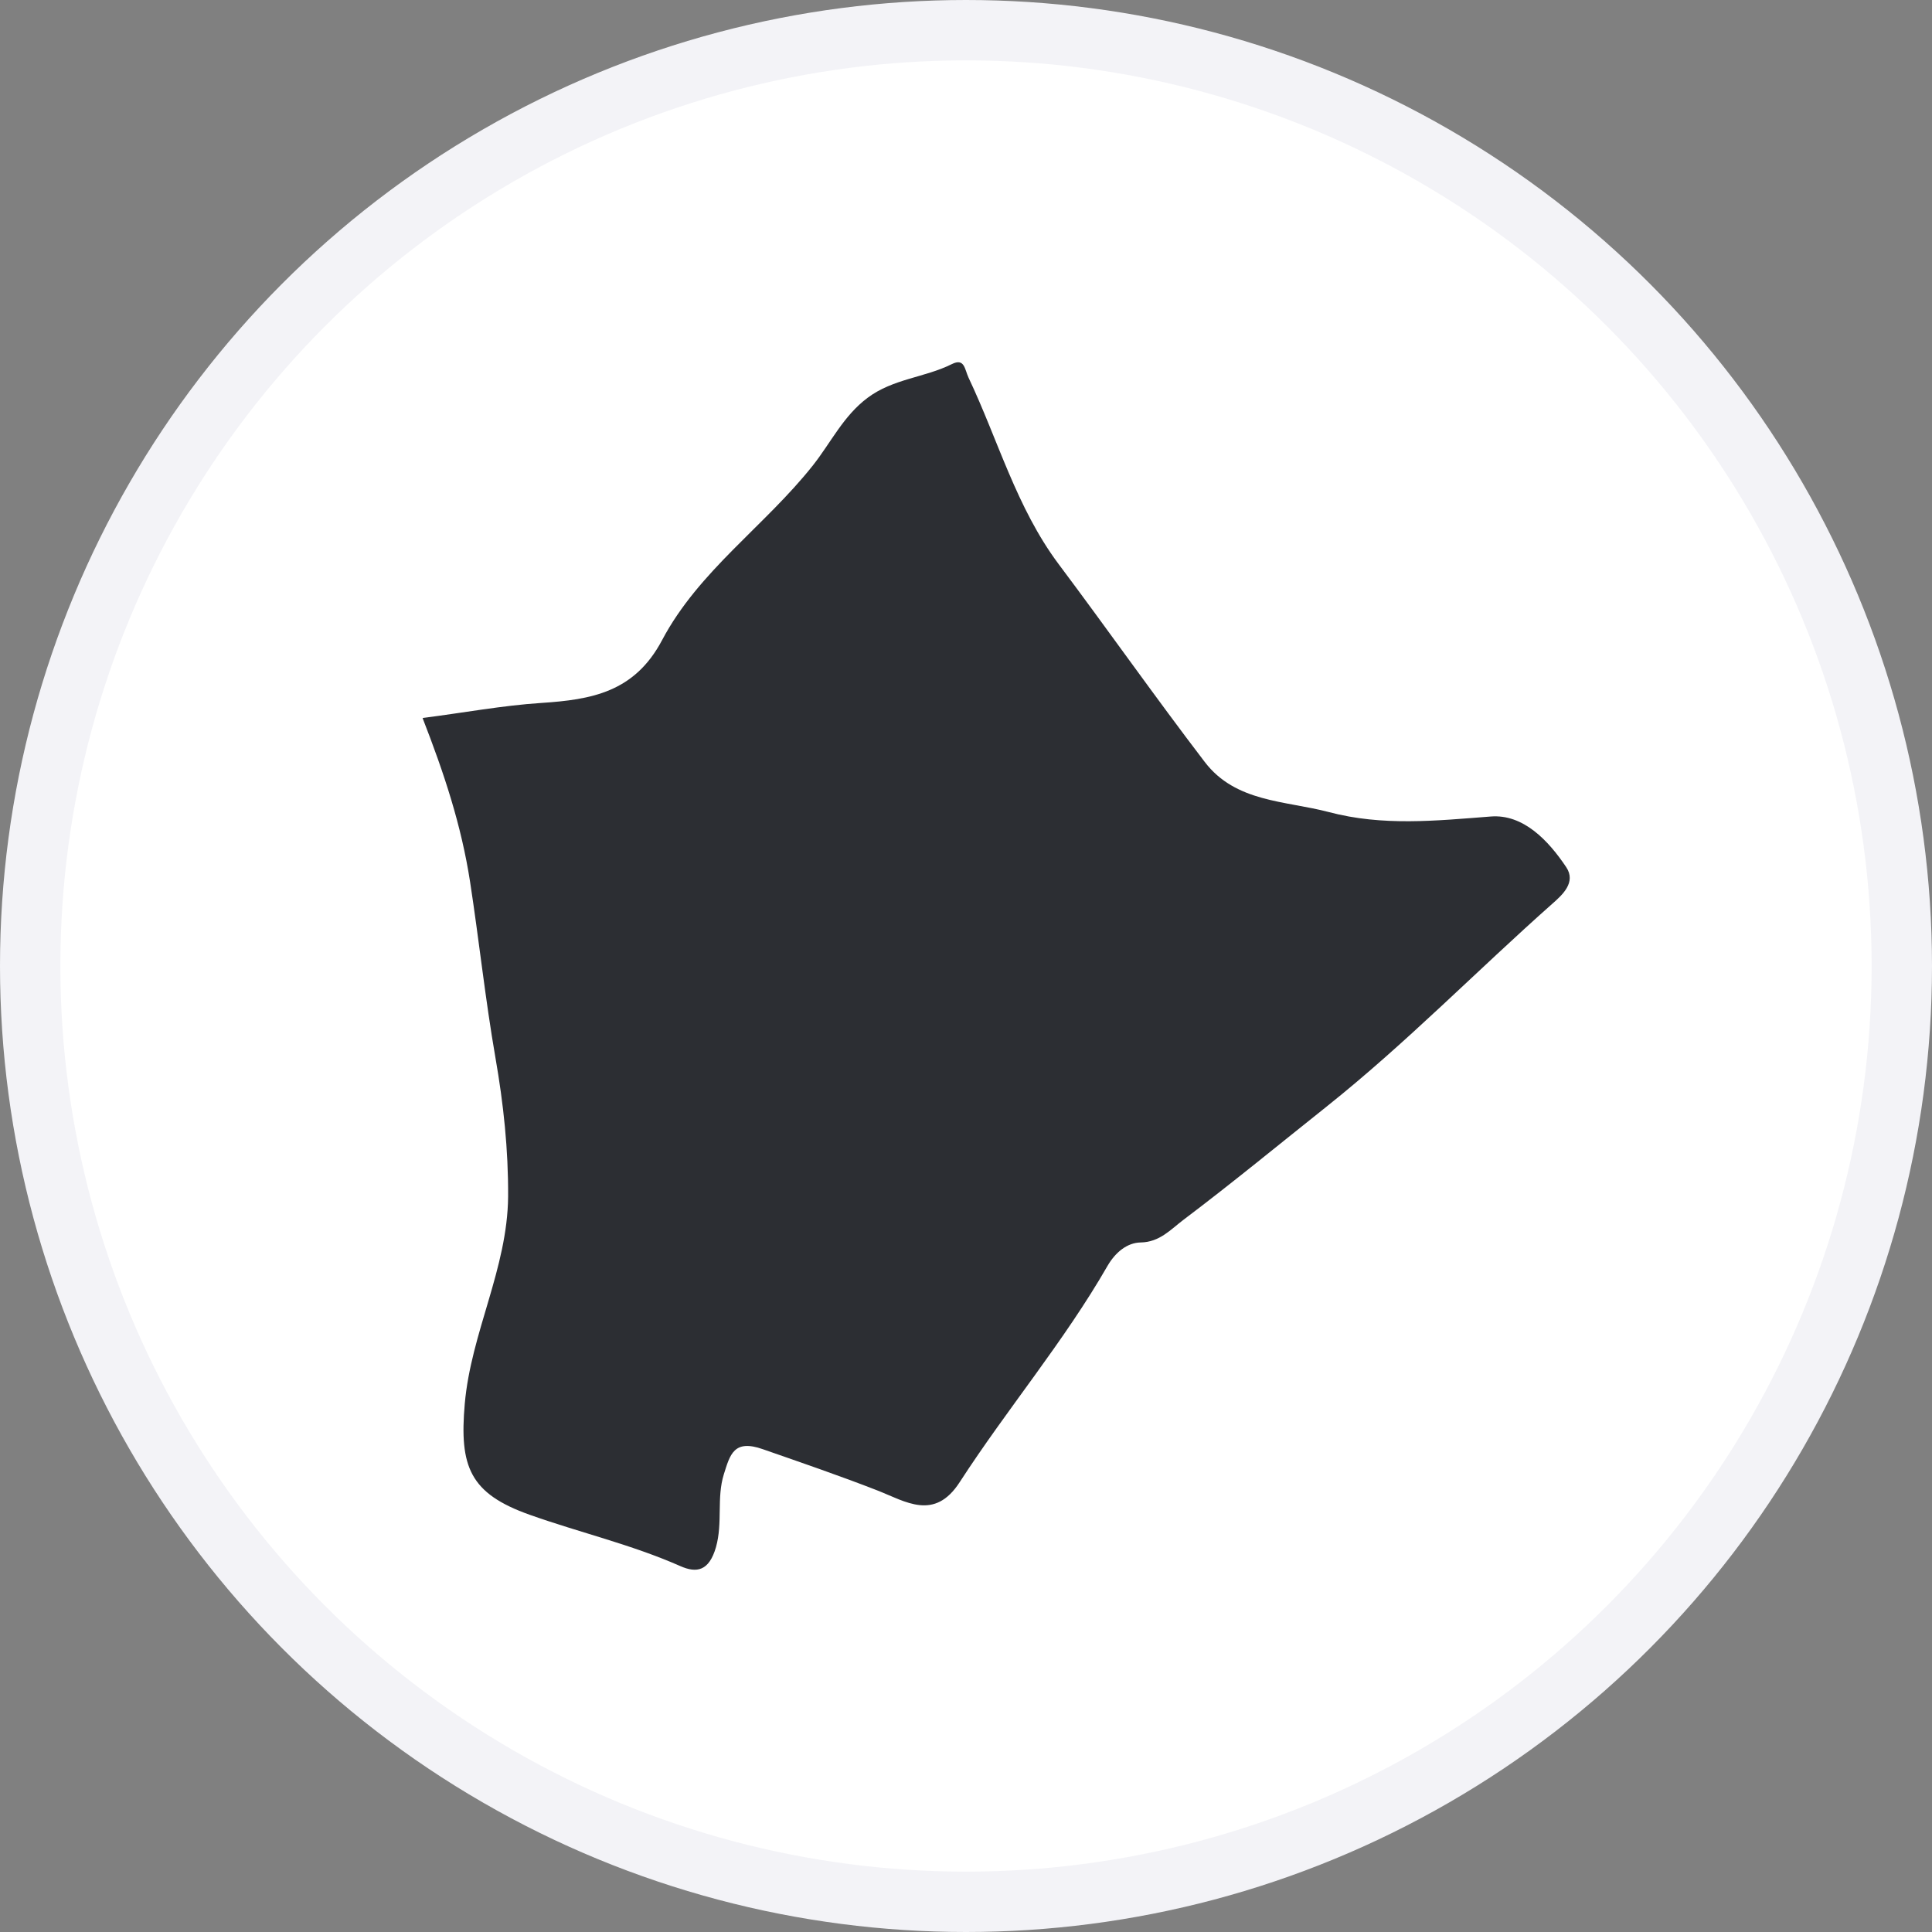
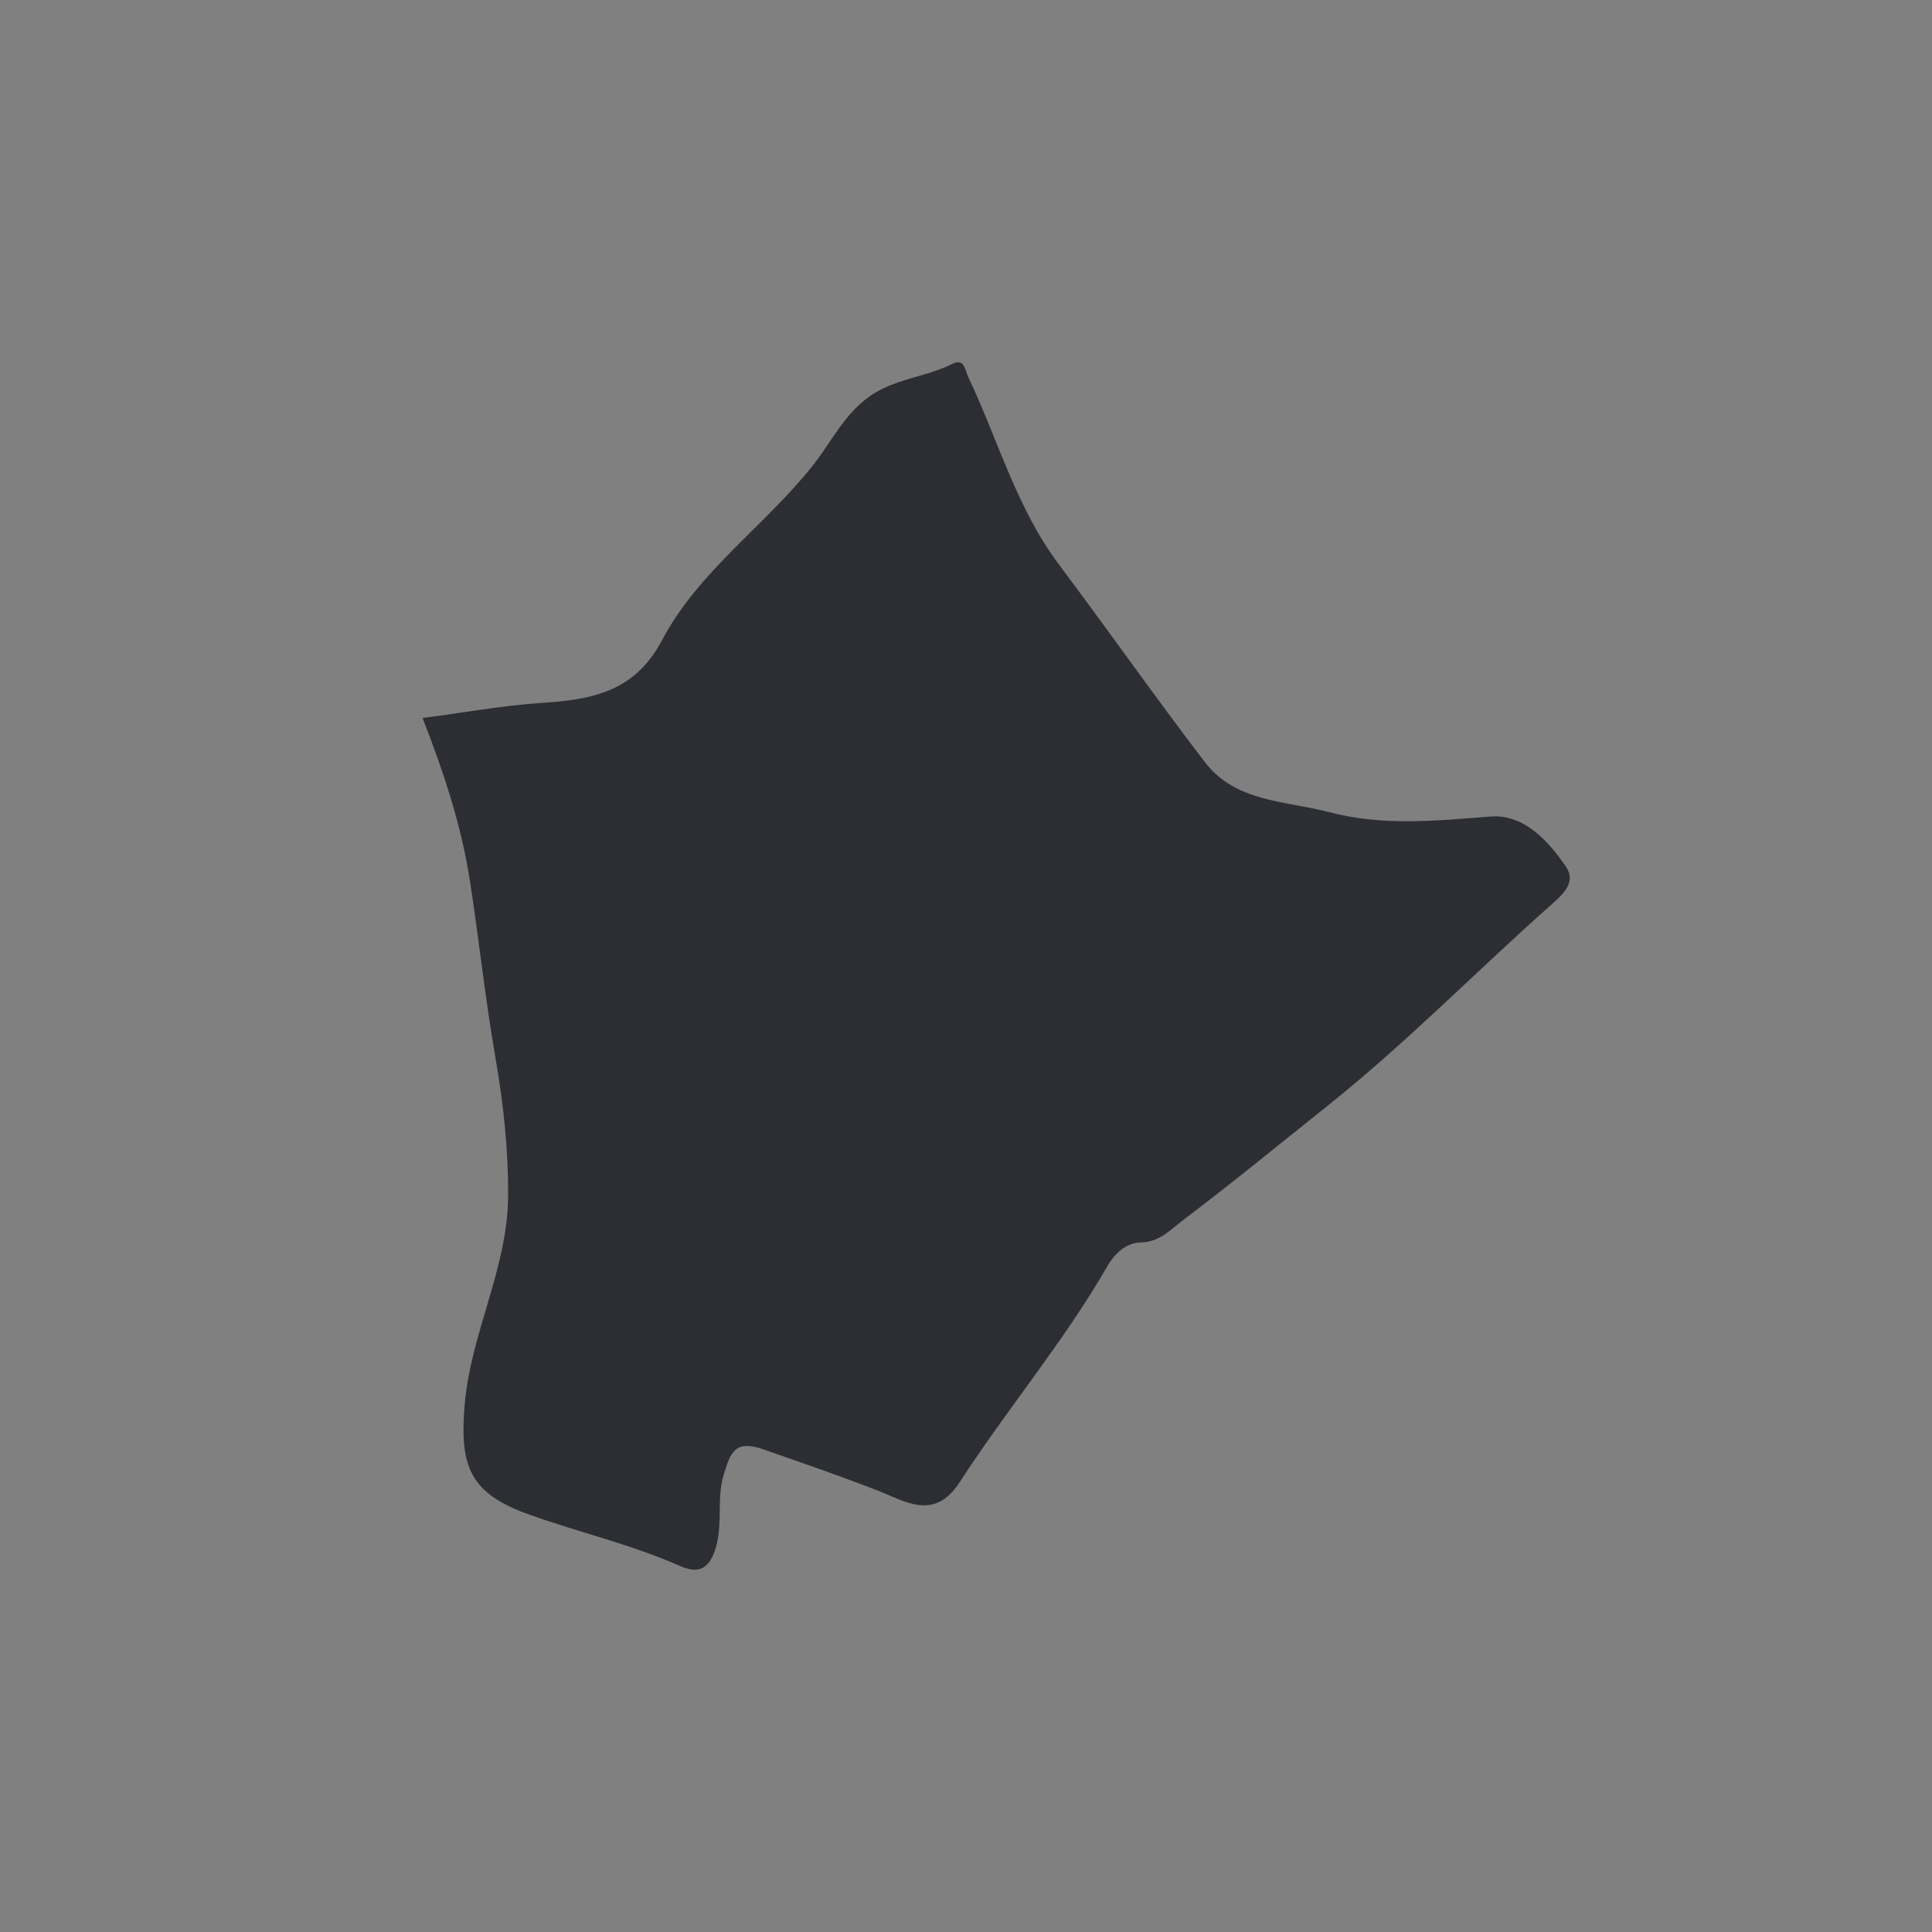
<svg xmlns="http://www.w3.org/2000/svg" width="32" height="32" viewBox="0 0 32 32" fill="none">
  <rect x="0" y="0" width="32" height="32" fill="#808080" stroke="none" />
-   <circle cx="16" cy="16" r="15.5" fill="white" stroke="#F3F3F7" />
  <path d="M7.008 11.891C7.676 11.806 8.321 11.685 8.966 11.643C9.794 11.588 10.508 11.468 10.966 10.603C11.573 9.455 12.672 8.71 13.466 7.706C13.763 7.33 13.97 6.887 14.37 6.589C14.794 6.271 15.317 6.255 15.767 6.03C15.977 5.926 15.977 6.116 16.042 6.255C16.531 7.287 16.836 8.408 17.531 9.339C18.348 10.429 19.13 11.542 19.954 12.62C20.466 13.291 21.286 13.26 22.008 13.45C22.901 13.687 23.786 13.594 24.691 13.524C25.229 13.481 25.645 13.919 25.943 14.365C26.107 14.614 25.882 14.819 25.71 14.97C24.458 16.08 23.286 17.282 21.977 18.325C21.187 18.954 20.405 19.598 19.599 20.206C19.393 20.362 19.206 20.575 18.893 20.579C18.672 20.583 18.477 20.738 18.344 20.967C17.622 22.223 16.683 23.333 15.897 24.547C15.477 25.198 15 24.869 14.531 24.686C13.905 24.442 13.271 24.225 12.637 24.004C12.153 23.833 12.092 24.093 11.989 24.419C11.867 24.81 11.973 25.218 11.859 25.625C11.744 26.024 11.538 26.059 11.267 25.939C10.458 25.582 9.603 25.384 8.775 25.09C7.779 24.737 7.607 24.291 7.698 23.251C7.802 22.072 8.405 21.013 8.416 19.819C8.42 19.039 8.34 18.287 8.206 17.519C8.038 16.553 7.935 15.575 7.786 14.606C7.641 13.667 7.355 12.806 7 11.895L7.008 11.891Z" fill="#2C2E33" />
</svg>